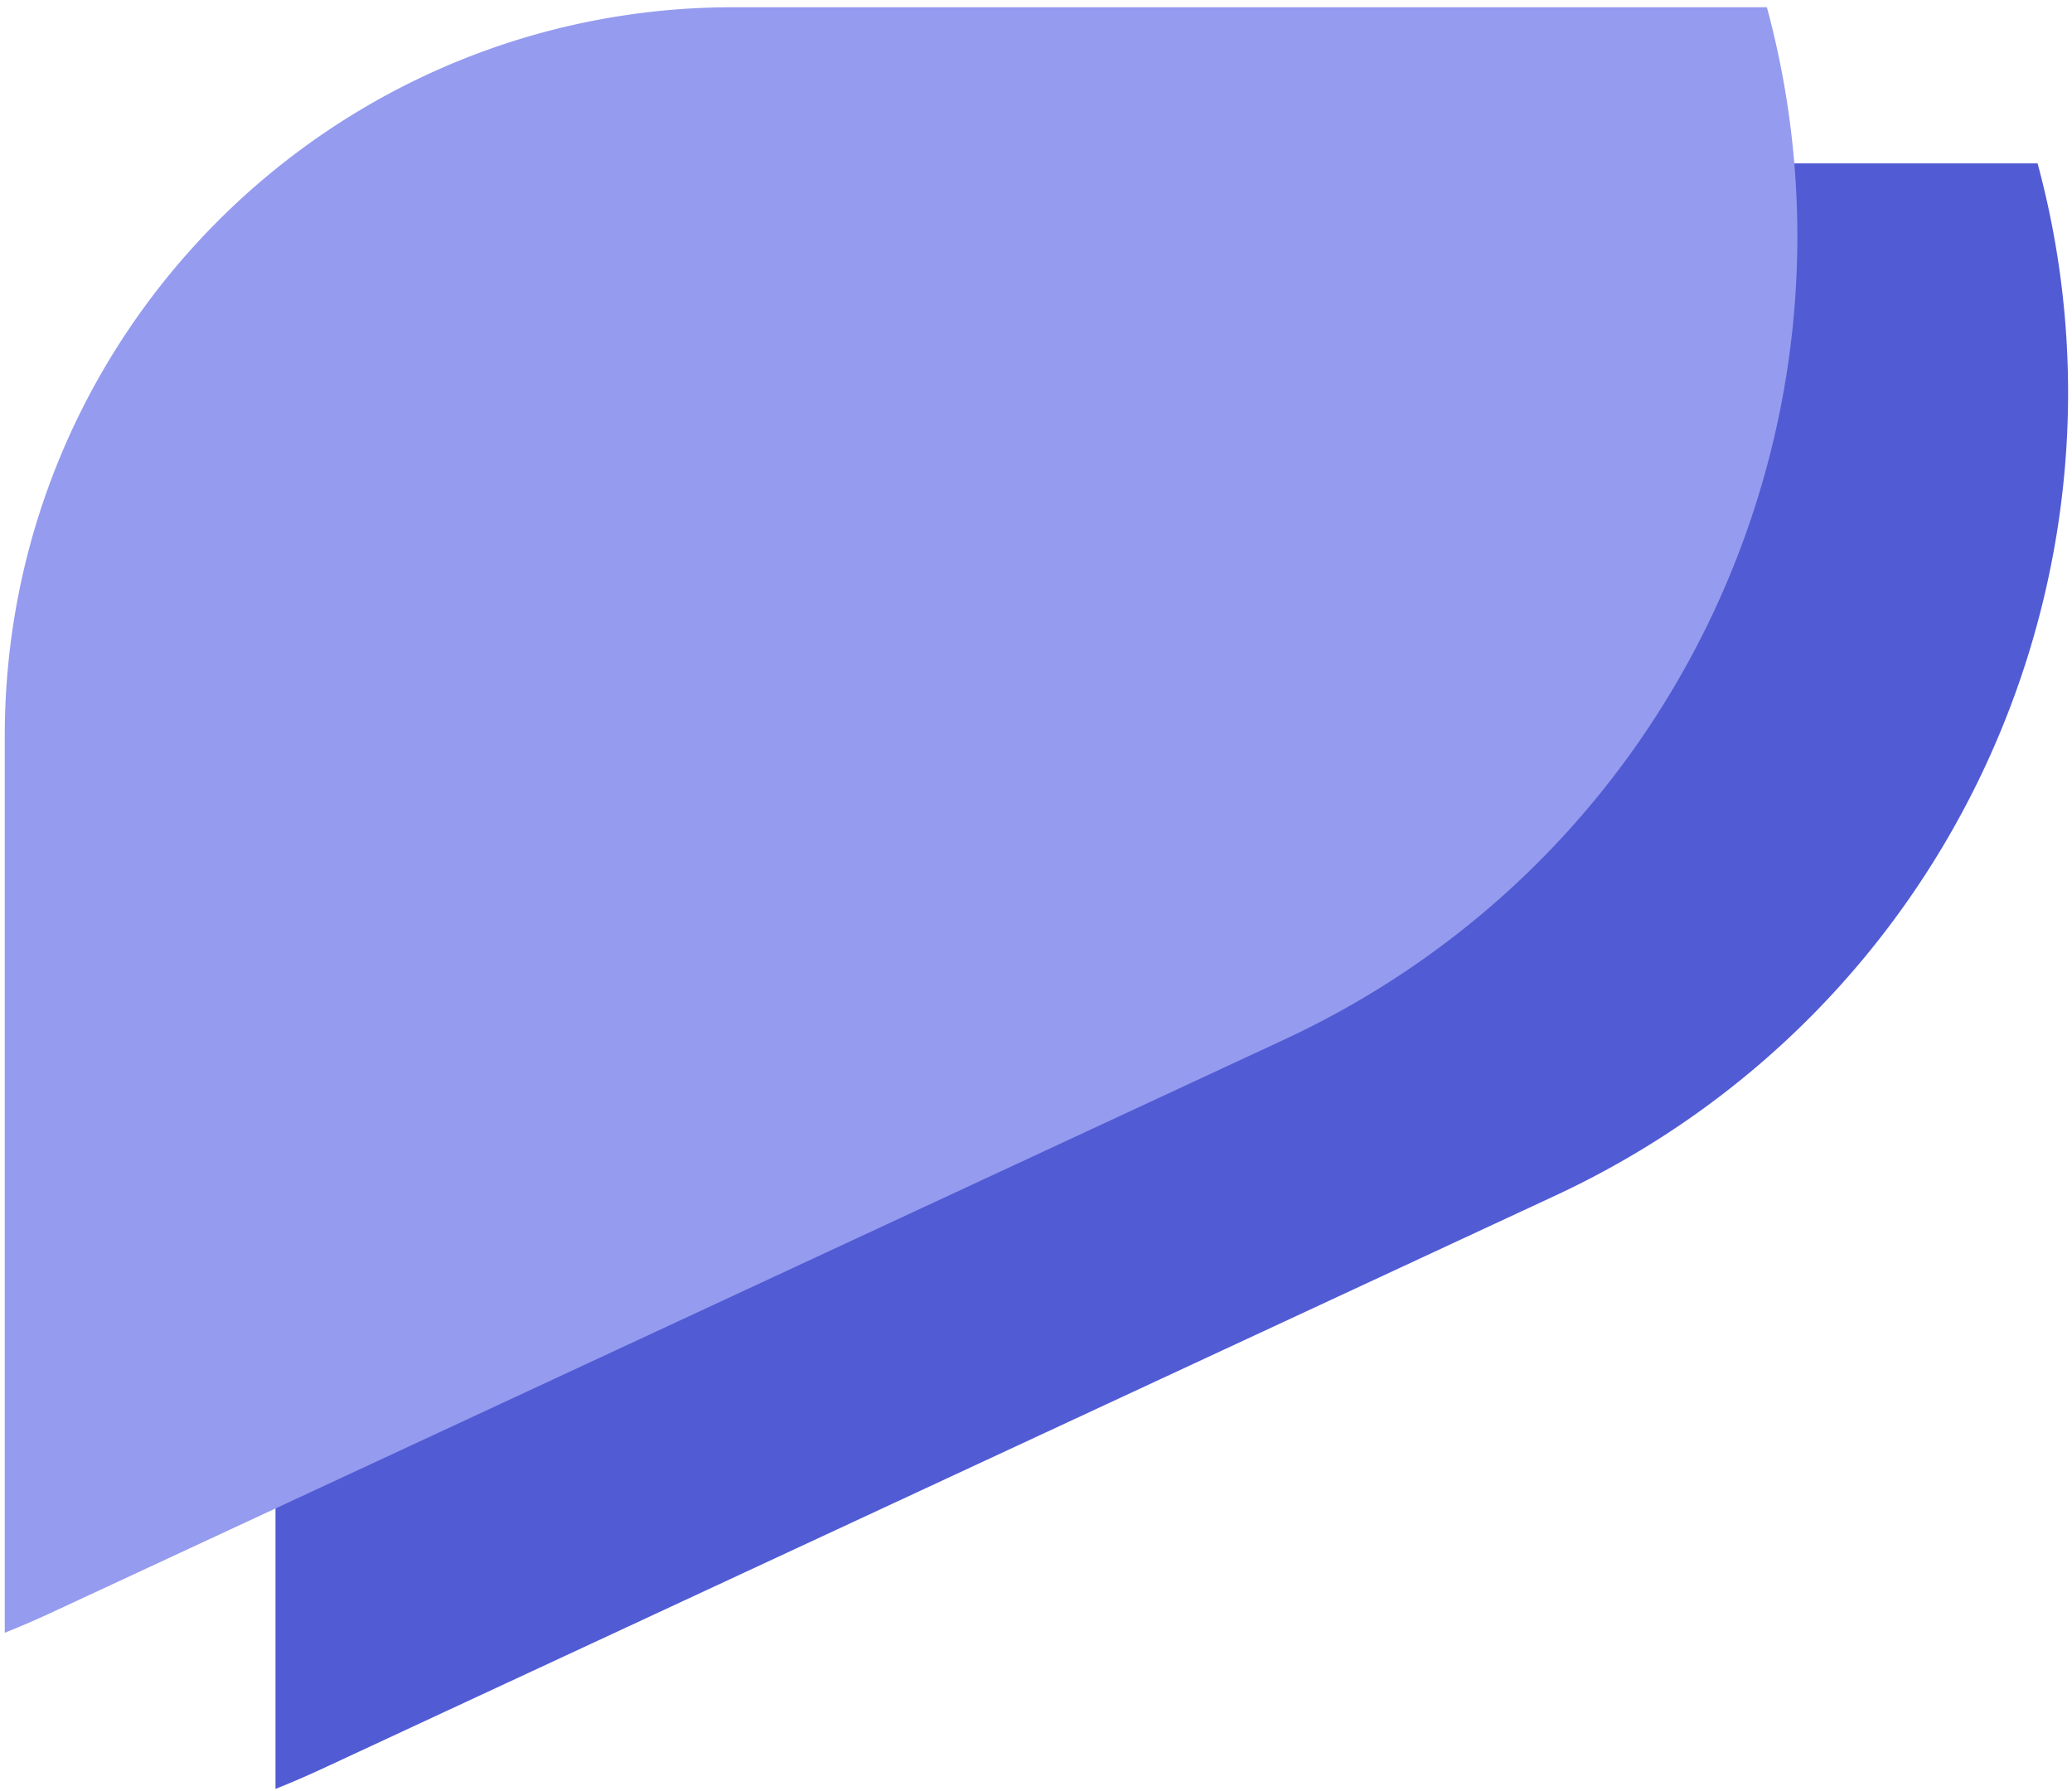
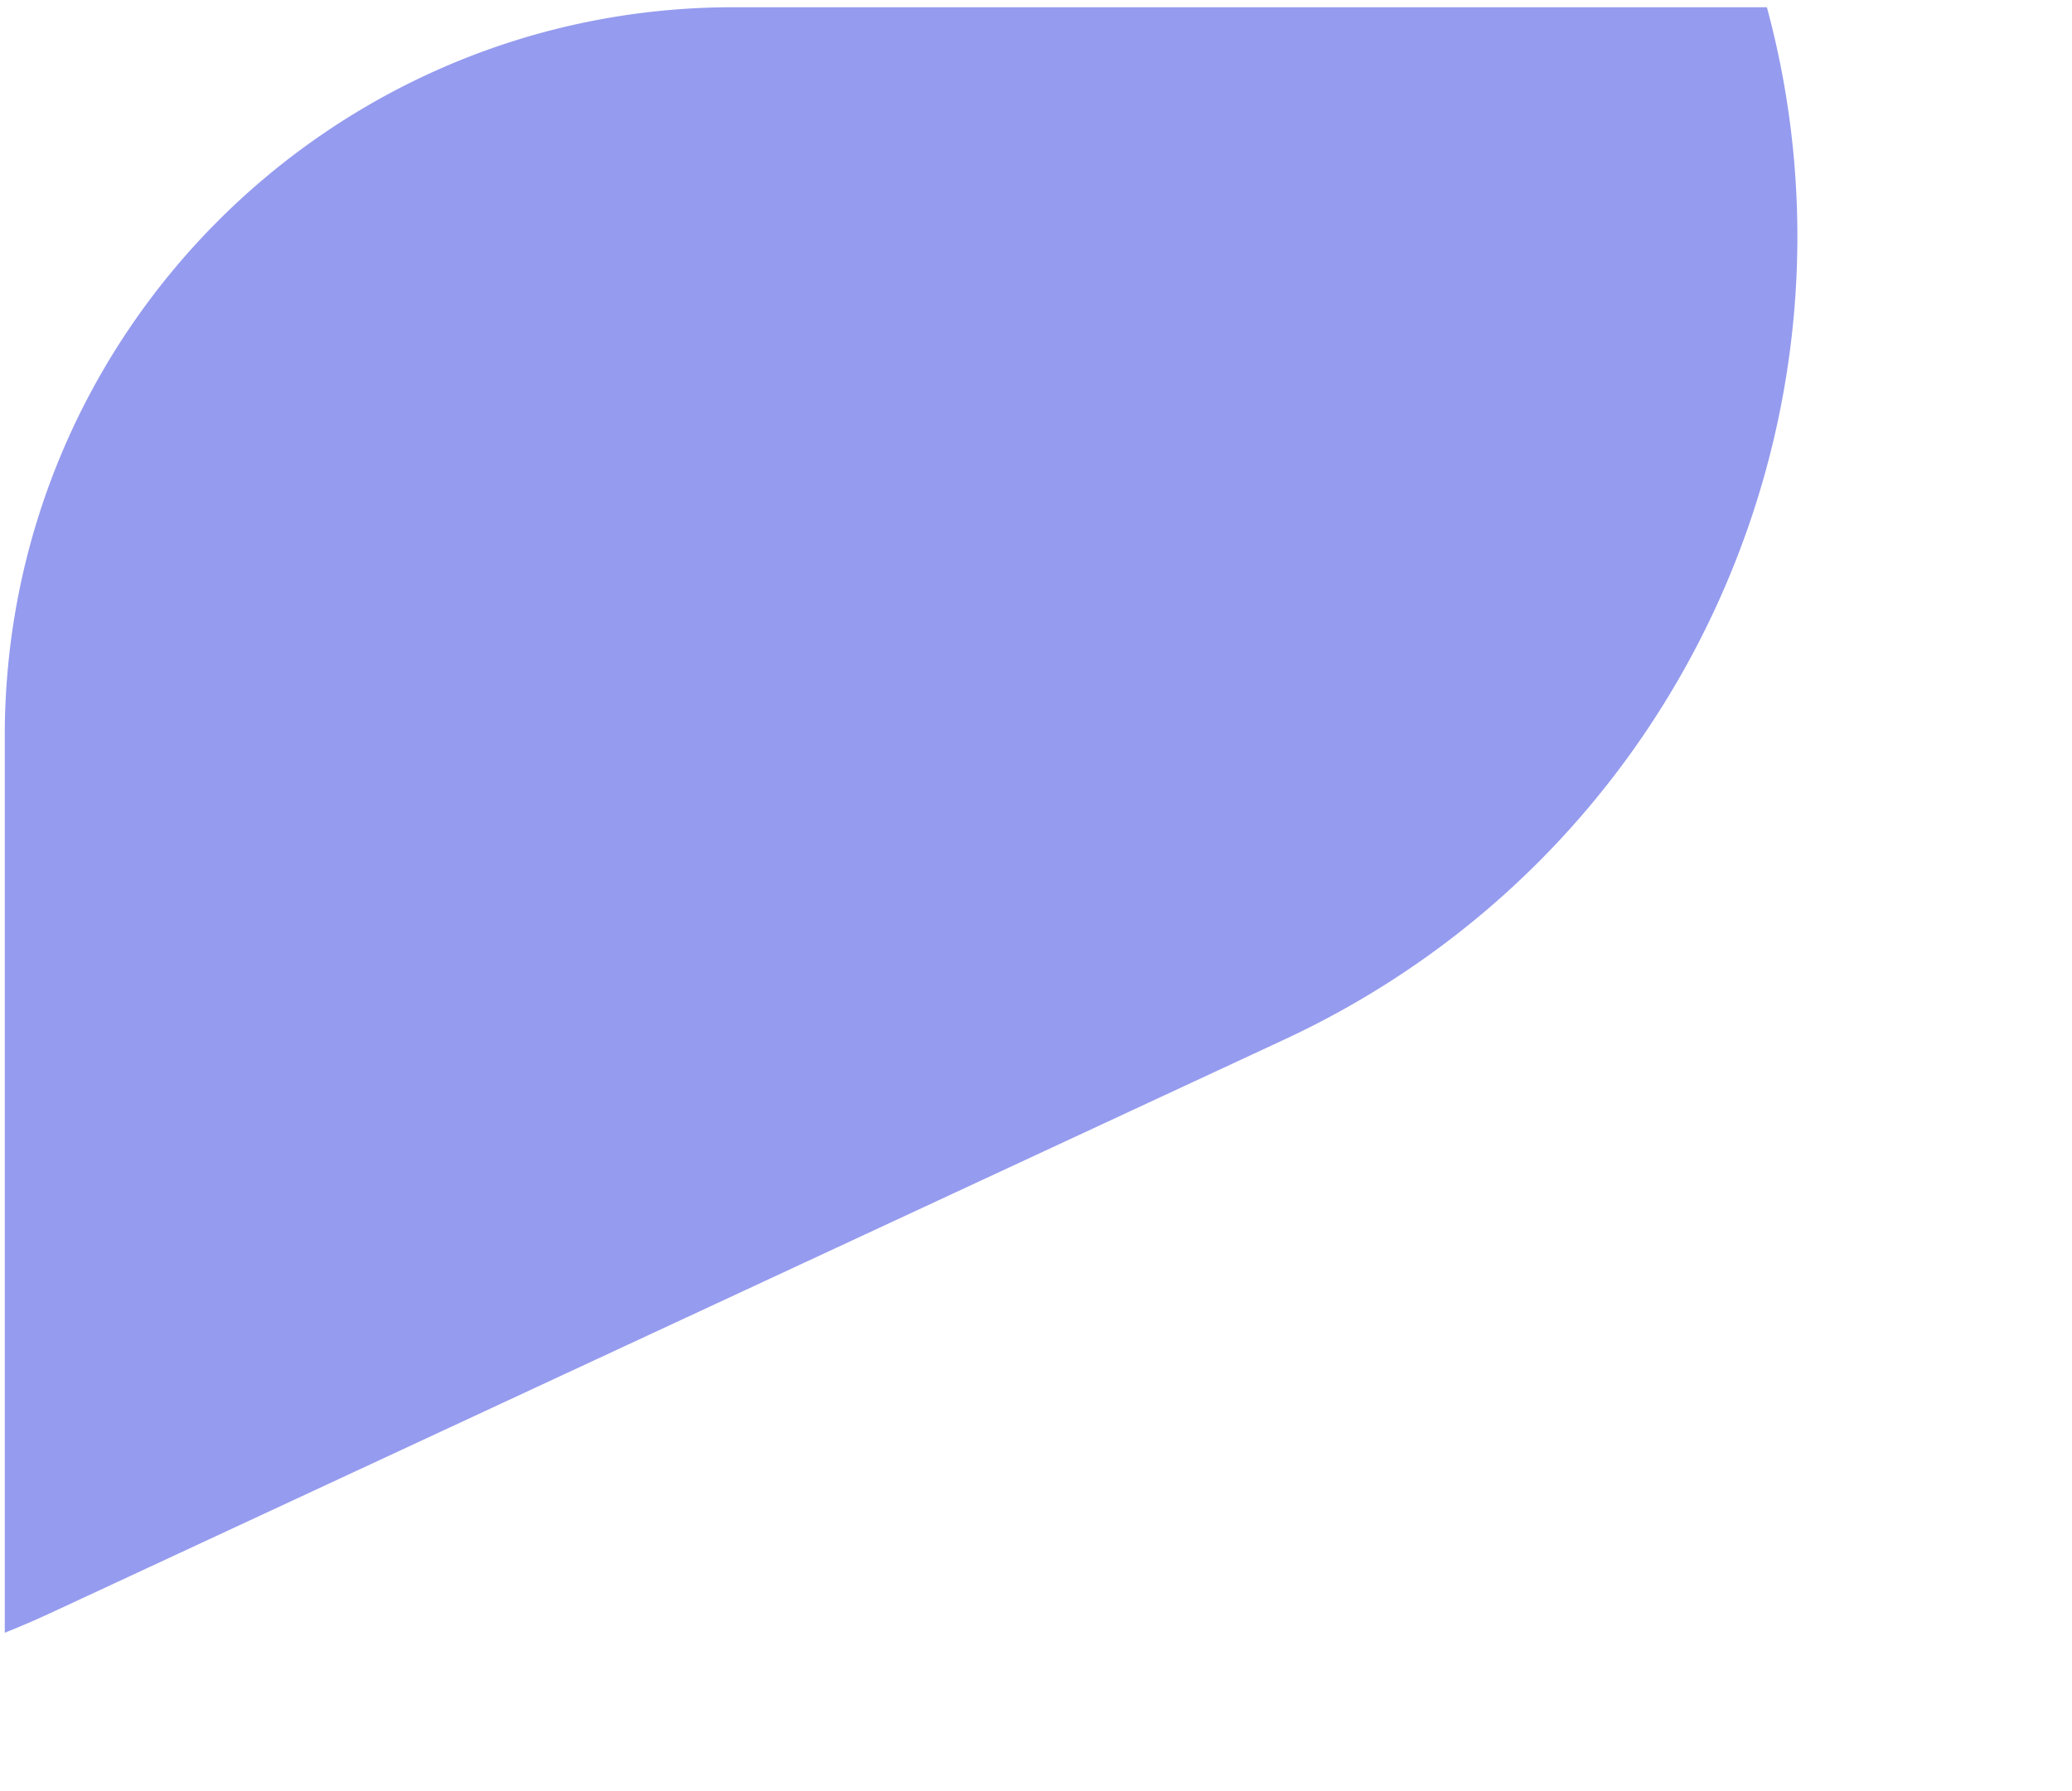
<svg xmlns="http://www.w3.org/2000/svg" width="199" height="172" viewBox="0 0 199 172">
  <g>
    <g>
-       <path fill="#515bd4" d="M26.458 85.694c0-38.66 31.34-70 70-70h99.237c10.606 39.16-8.208 81.422-46.352 99.152l-118.43 55.048a86.878 86.878 0 0 1-4.455 1.921z" />
-     </g>
+       </g>
    <g>
      <path fill="#959bee" d="M.458 70.694c0-38.66 31.34-70 70-70h99.237c10.606 39.16-8.208 81.422-46.352 99.152L4.913 154.894a86.878 86.878 0 0 1-4.455 1.921z" />
    </g>
  </g>
</svg>